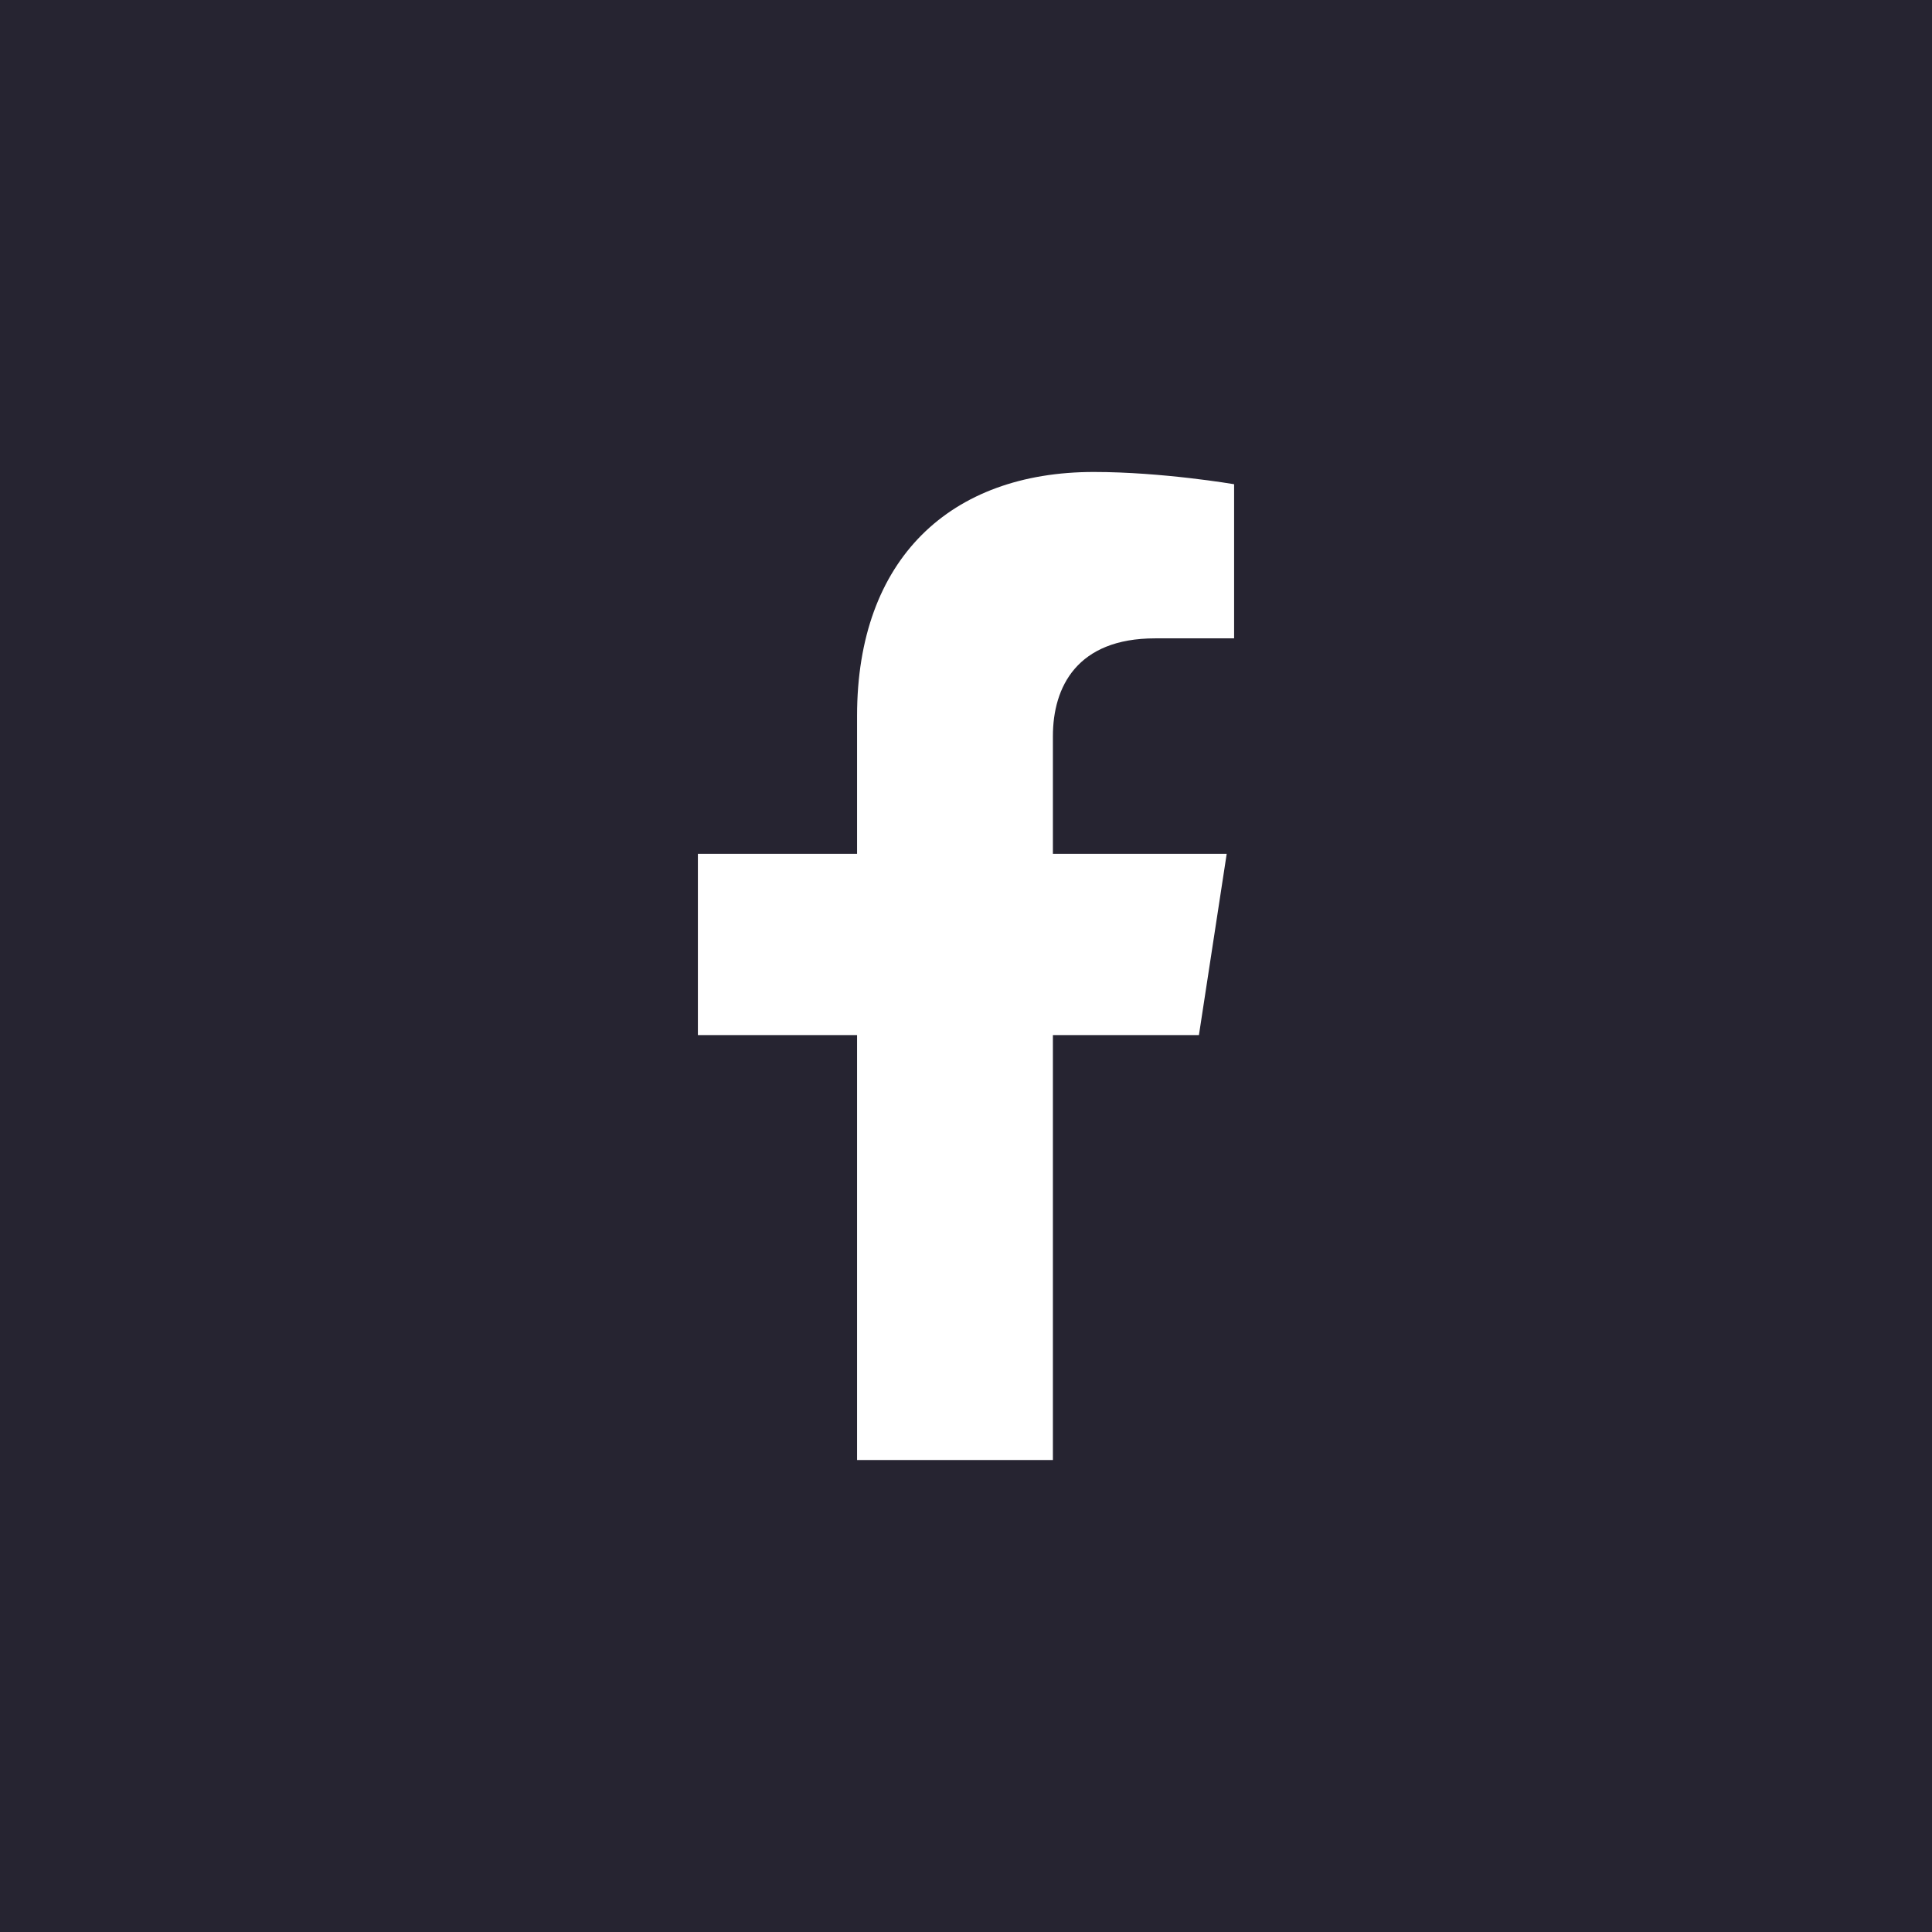
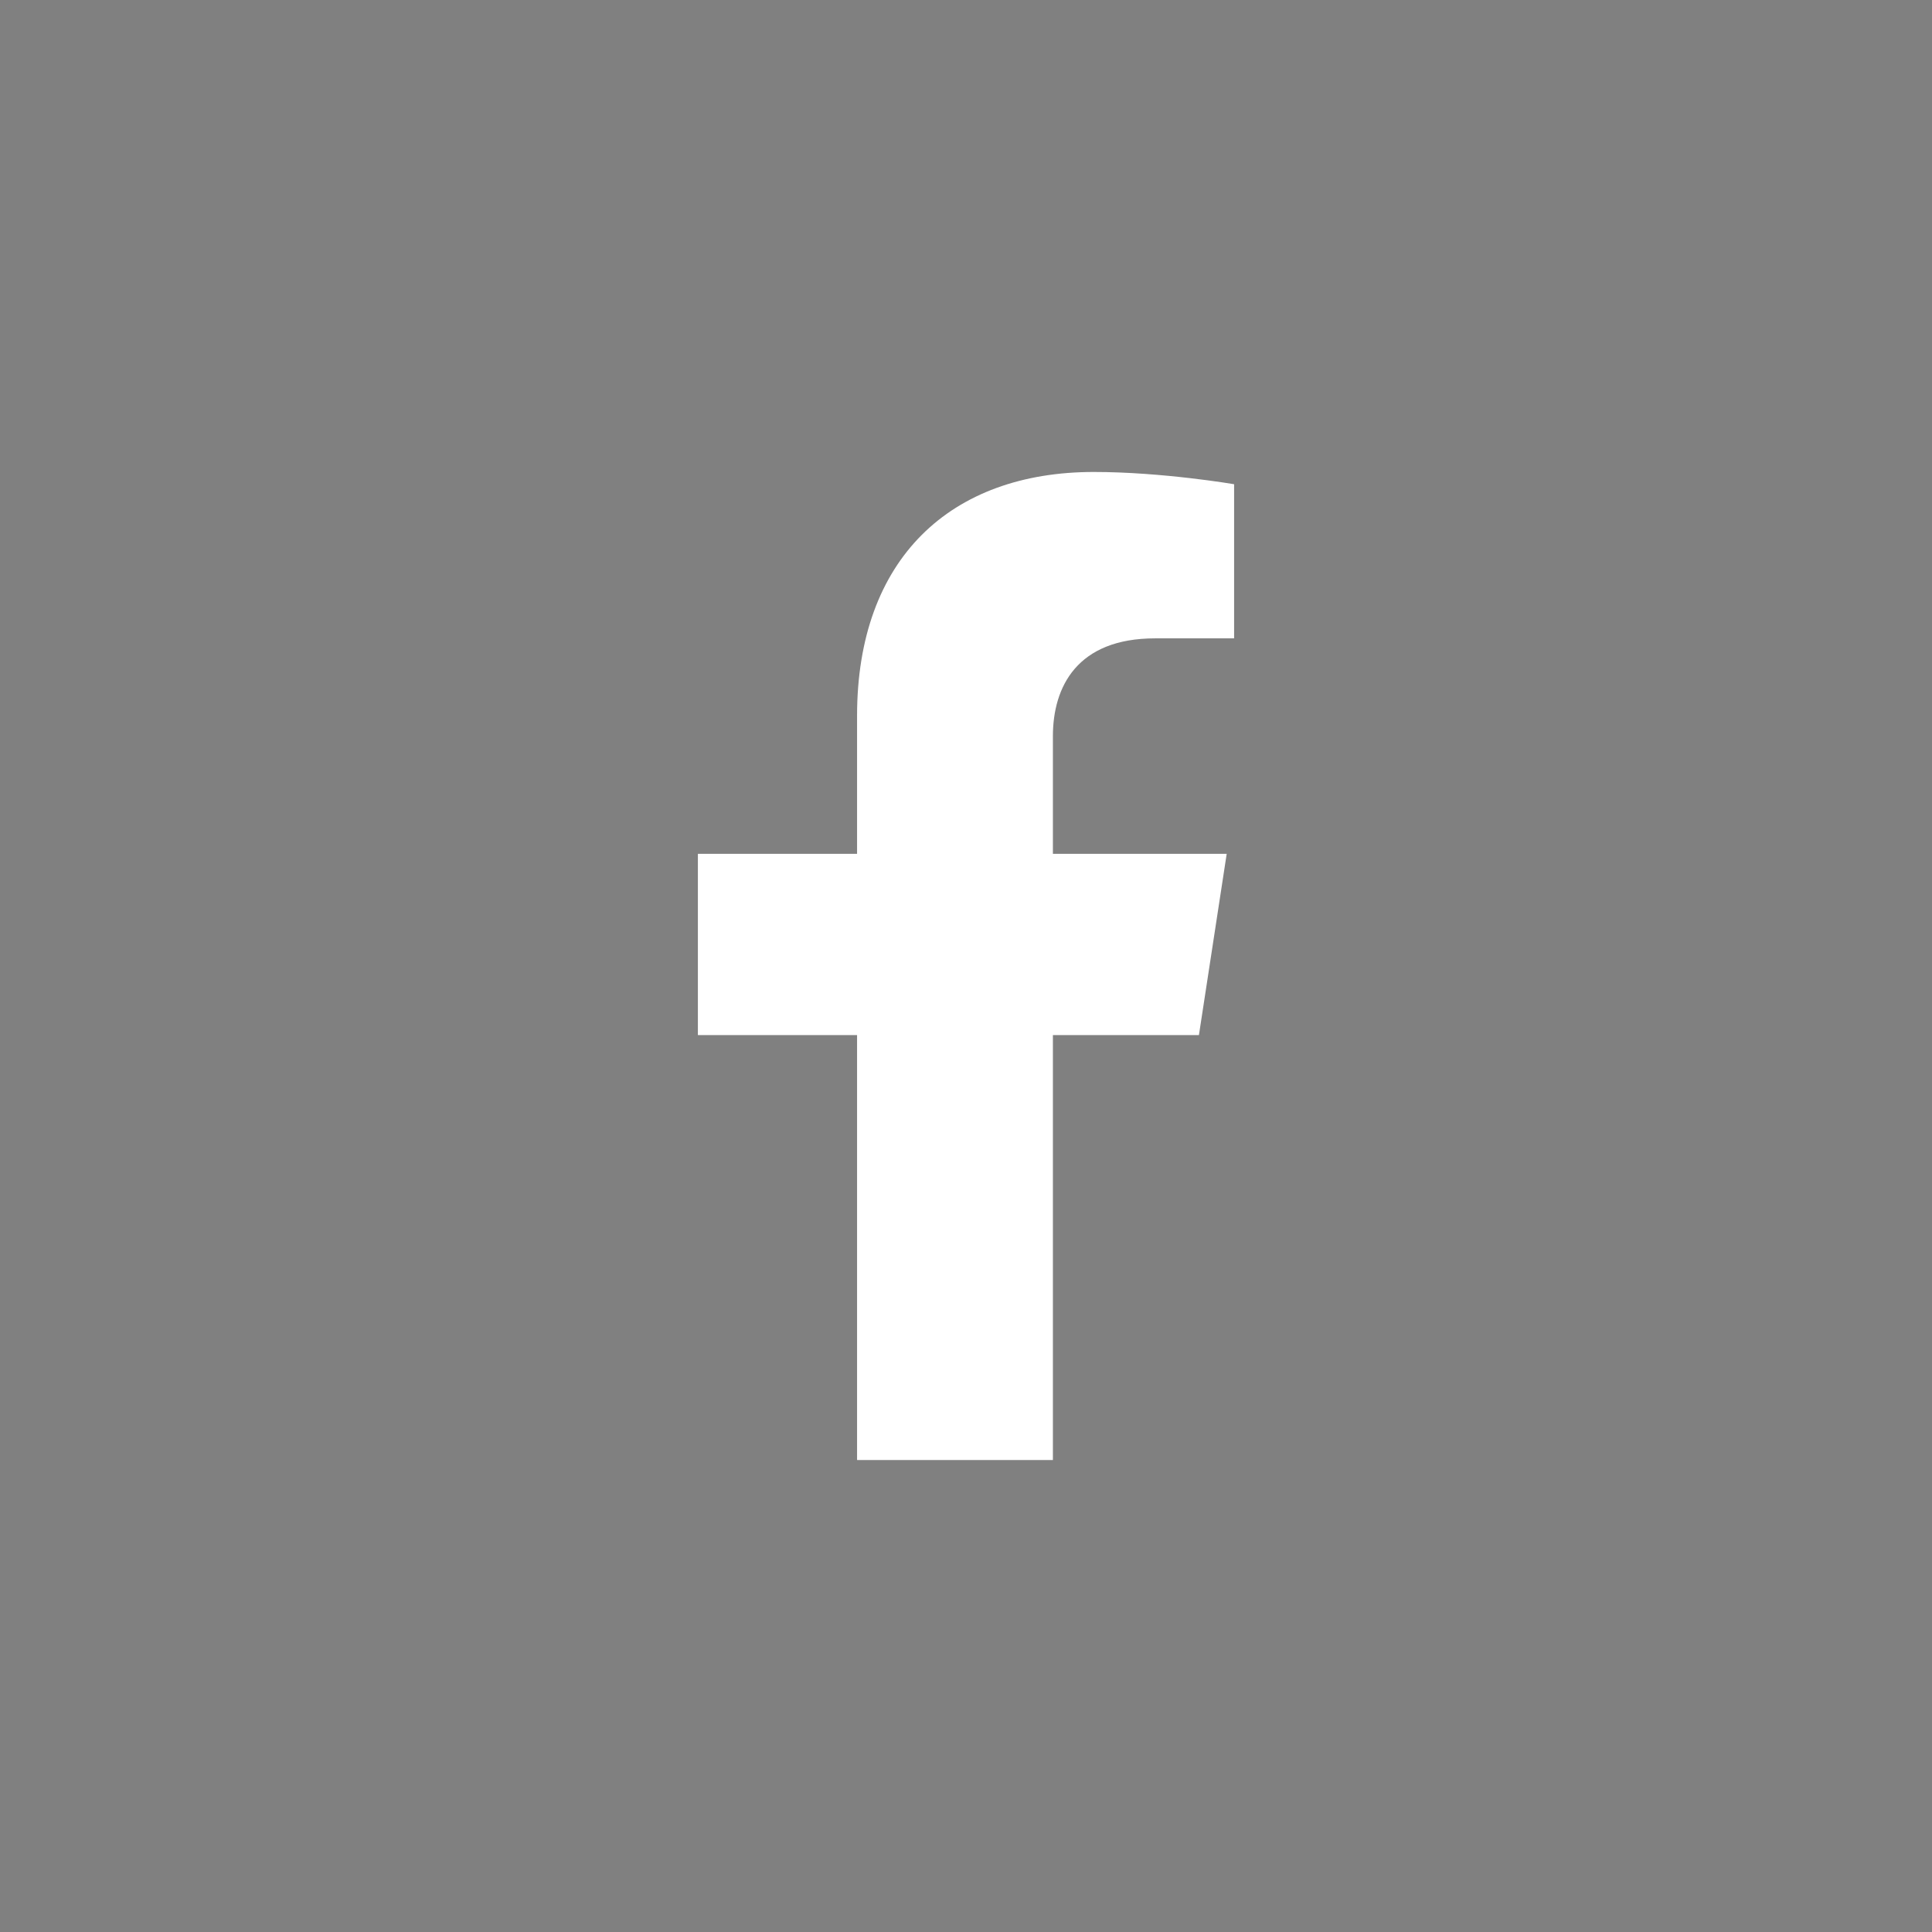
<svg xmlns="http://www.w3.org/2000/svg" xml:space="preserve" width="67.733mm" height="67.733mm" version="1.1" style="shape-rendering:geometricPrecision; text-rendering:geometricPrecision; image-rendering:optimizeQuality; fill-rule:evenodd; clip-rule:evenodd" viewBox="0 0 6773.32 6773.32">
  <rect x="0" y="0" width="6773.32" height="6773.32" fill="#808080" stroke="none" />
  <defs>
    <style type="text/css">
   
    .fil0 {fill:#262431}
    .fil1 {fill:white;fill-rule:nonzero}
   
  </style>
  </defs>
  <g id="Capa_x0020_1">
-     <rect class="fil0" x="-0.02" y="-0.01" width="6773.33" height="6773.33" />
    <g id="_2382555987808">
      <path class="fil1" d="M4203.29 3628.79l97.34 -635.29 -609.31 0 0 -412.22c0,-173.89 85.21,-343.28 358.17,-343.28l277.12 0 0 -540.38c0,0 -251.48,-42.95 -491.89,-42.95 -502.27,0 -829.96,304.14 -829.96,854.91l0 483.92 -558.05 0 0 635.29 558.05 0 0 1489.86 686.56 0 0 -1489.86 511.97 0z" />
    </g>
  </g>
</svg>